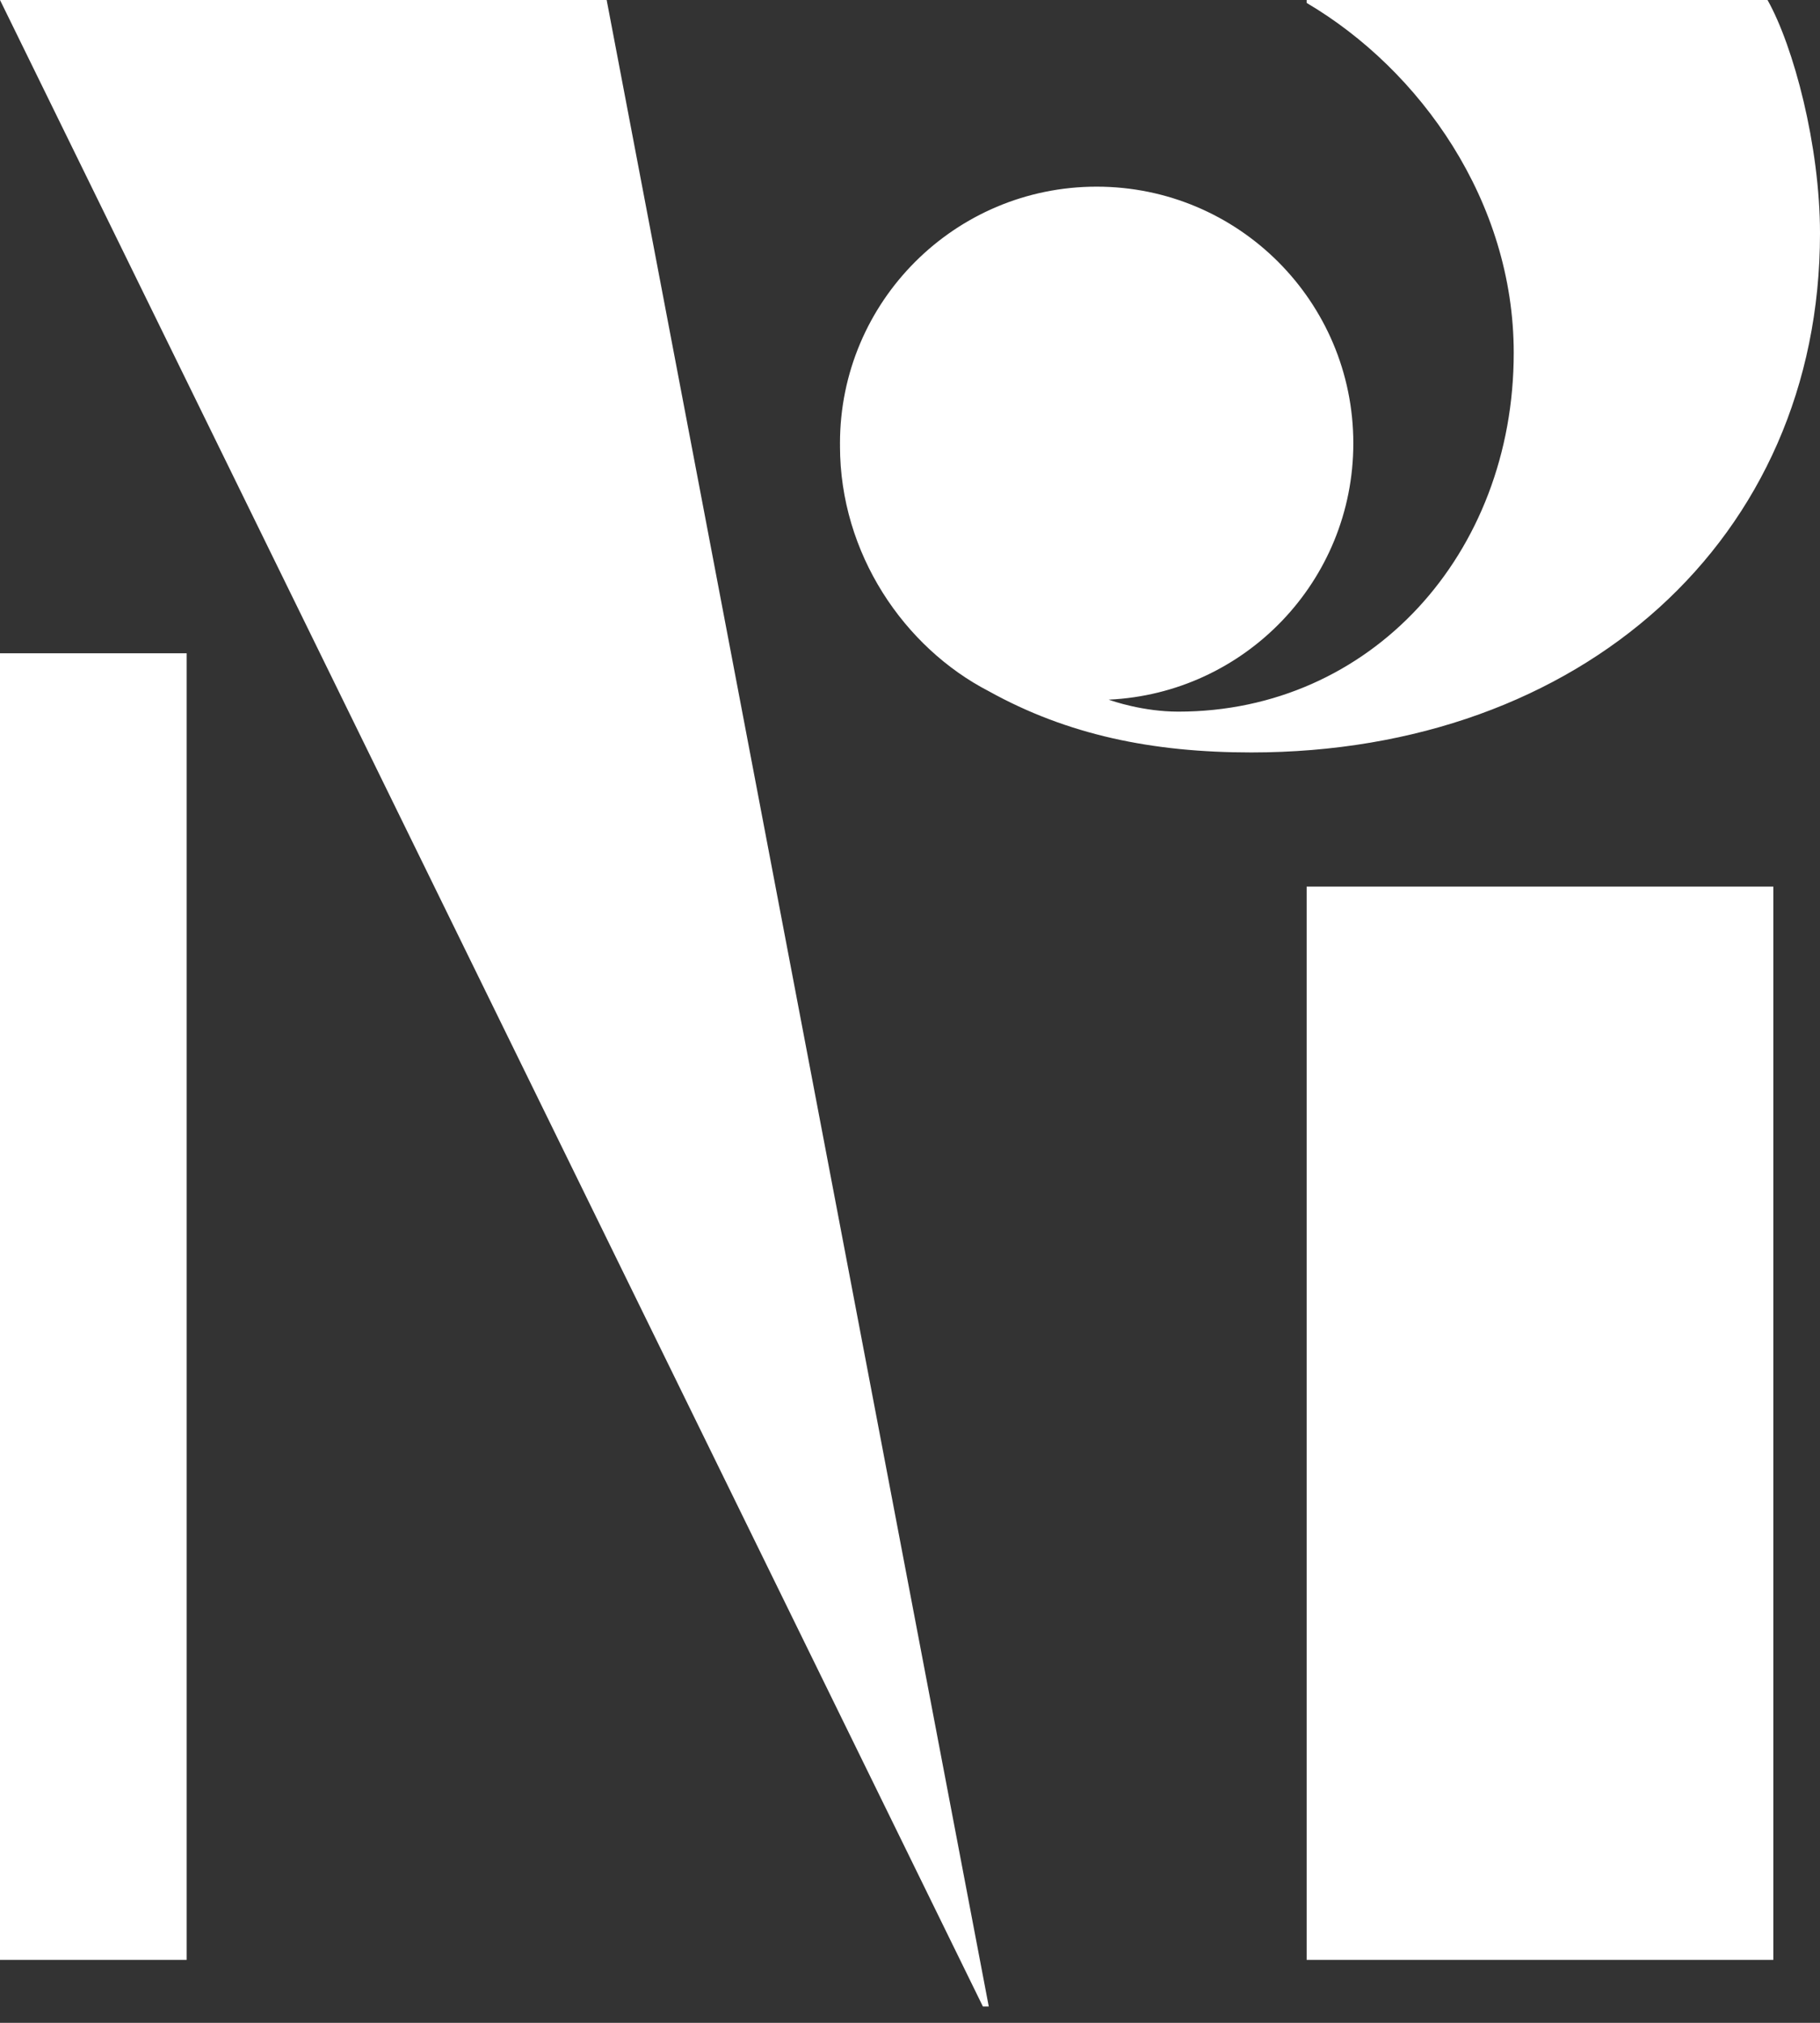
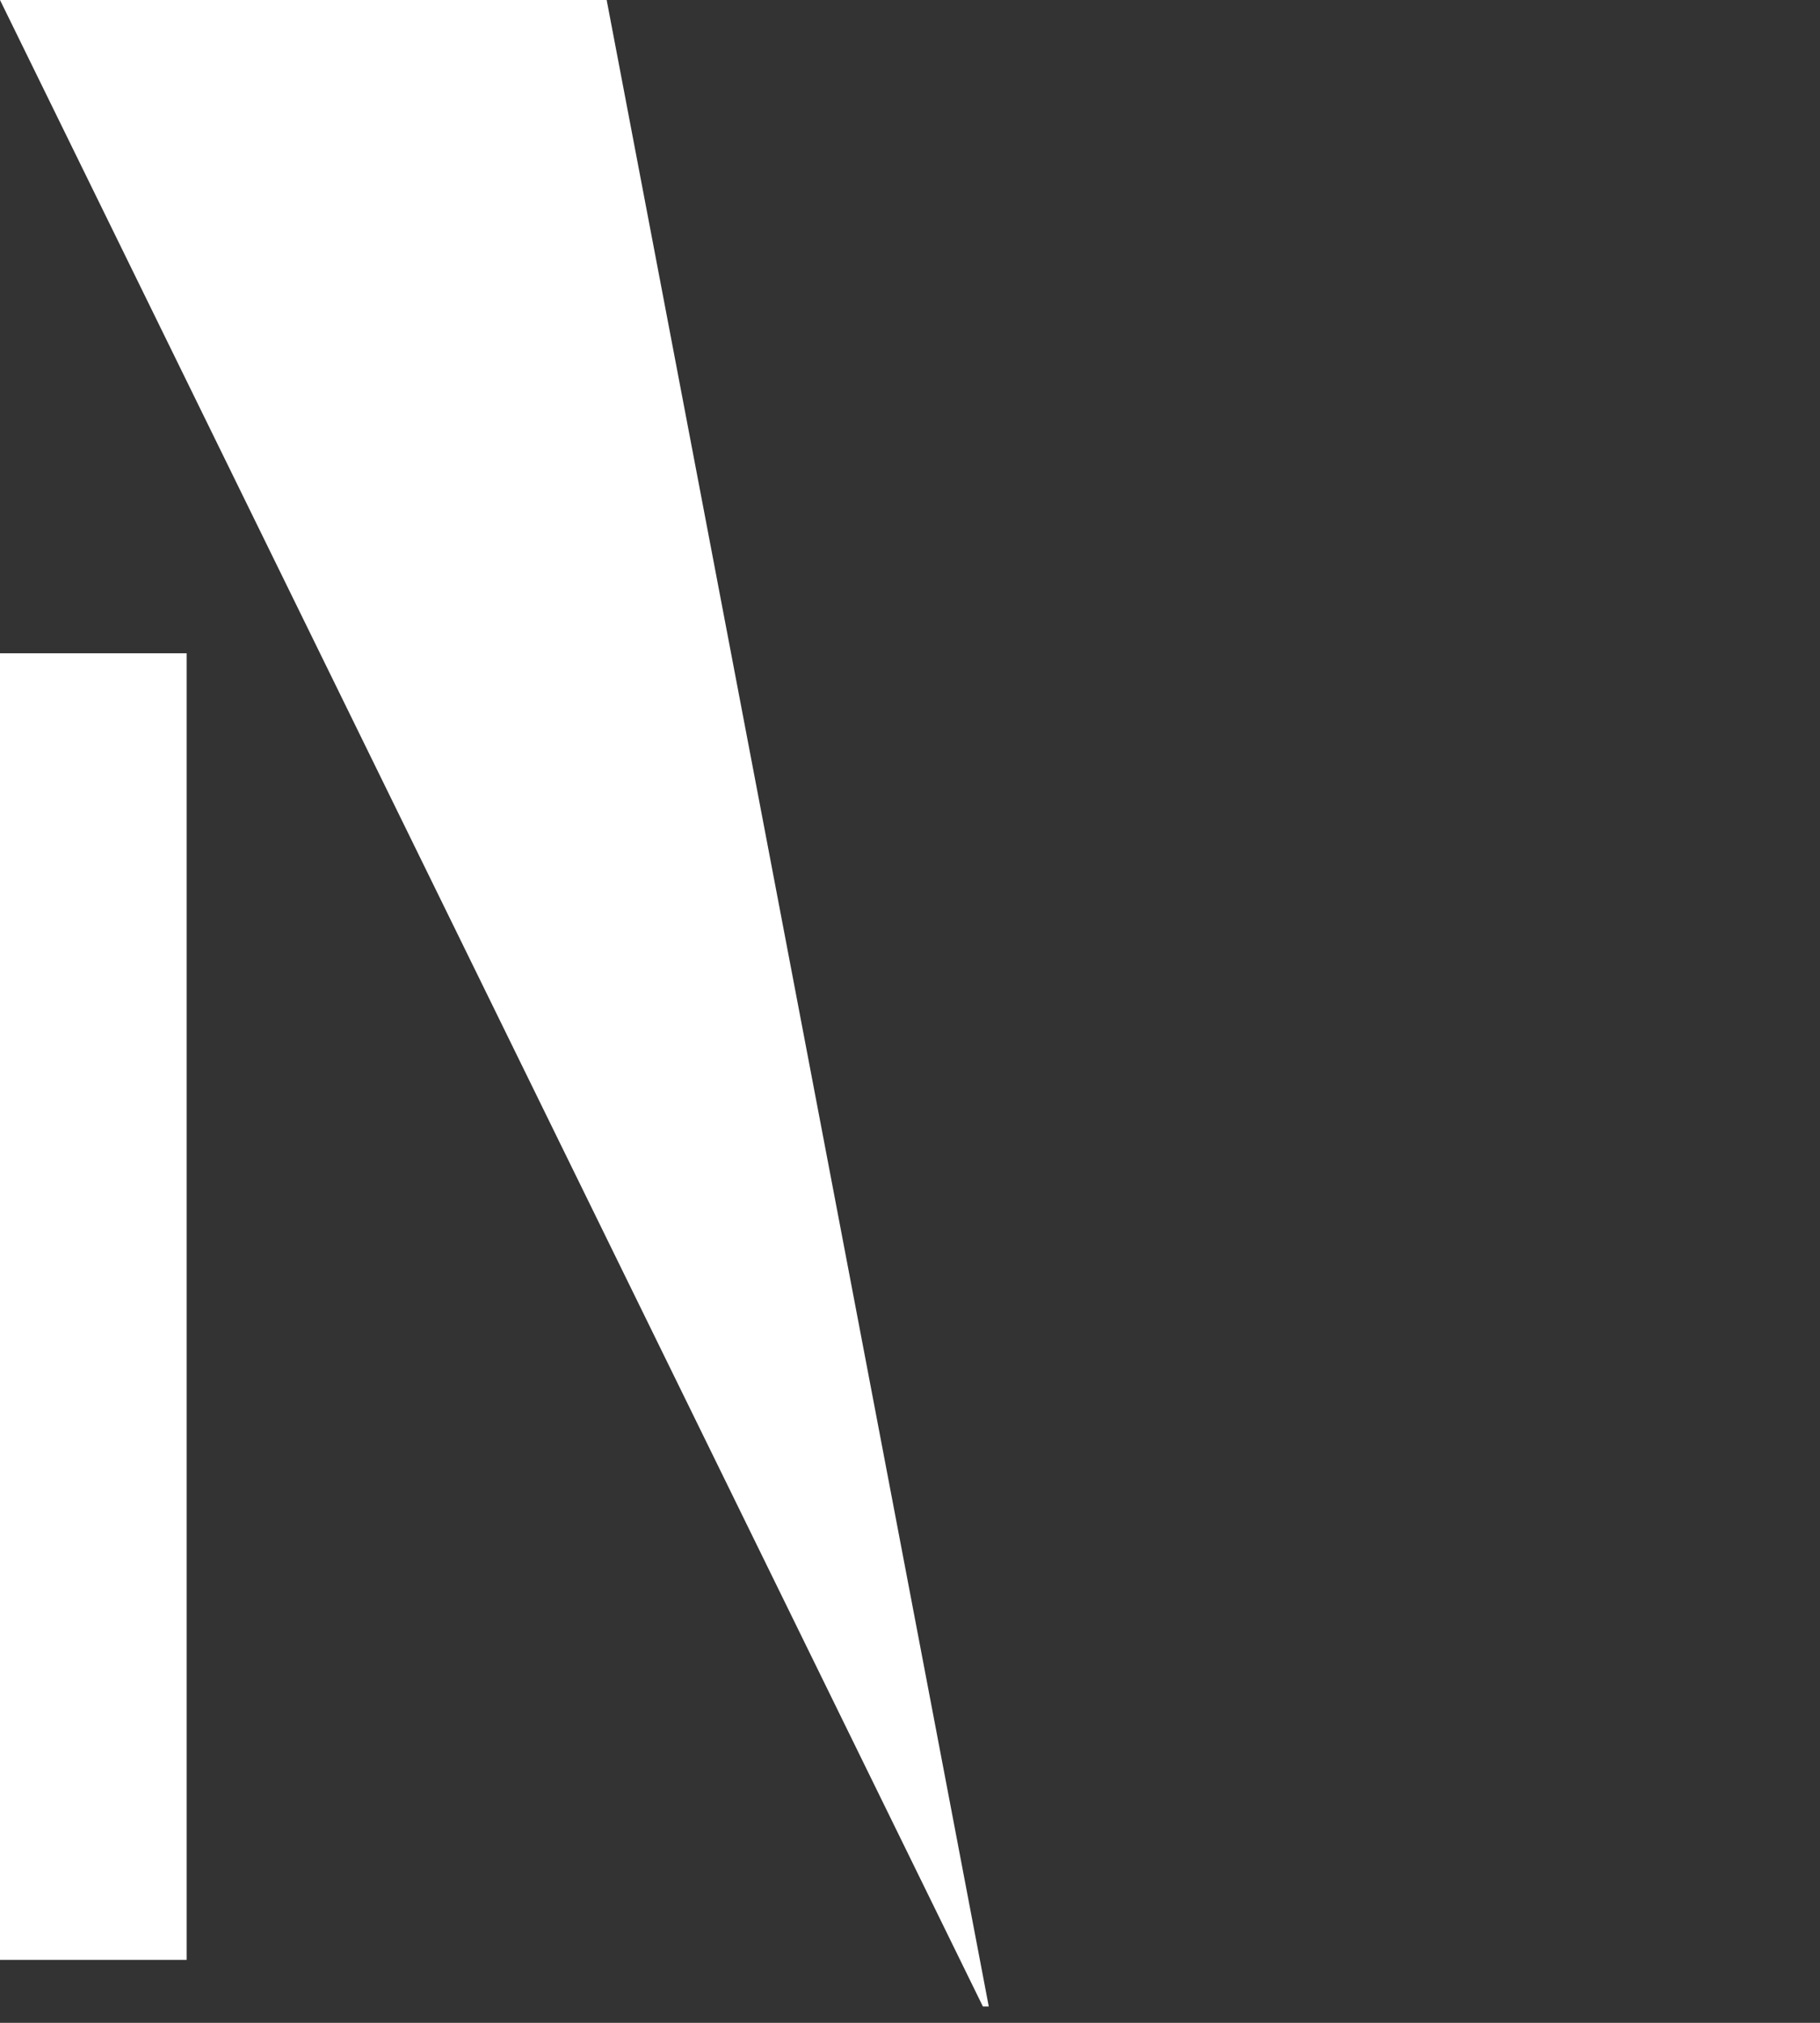
<svg xmlns="http://www.w3.org/2000/svg" fill="none" height="100%" overflow="visible" preserveAspectRatio="none" style="display: block;" viewBox="0 0 36 40" width="100%">
  <rect x="0" y="0" width="36" height="40" fill="#333333" stroke="none" />
  <g id="Symbol">
    <path d="M12 0H0L19.442 39.677H19.558L12 0Z" fill="white" />
    <path d="M3.692 12.918H0V38.755H3.692V12.918Z" fill="white" />
-     <path d="M25.846 0.058C28.094 1.383 29.942 3.981 29.942 6.978C29.942 10.955 27.113 14.072 23.308 14.072C22.615 14.072 22.017 13.867 21.93 13.835C24.624 13.711 26.769 11.489 26.769 8.766C26.769 5.963 24.496 3.691 21.692 3.691C18.889 3.691 16.615 5.963 16.615 8.766C16.615 8.783 16.616 8.801 16.616 8.818H16.615C16.615 10.95 17.886 12.804 19.558 13.668C21.115 14.532 22.79 14.879 24.75 14.879C31.265 14.879 36 10.664 36 4.614C36 2.885 35.48 0.922 34.962 0H25.846V0.058Z" fill="white" />
-     <path d="M35.077 17.532H25.846V38.755H35.077V17.532Z" fill="white" />
+     <path d="M35.077 17.532H25.846H35.077V17.532Z" fill="white" />
  </g>
</svg>